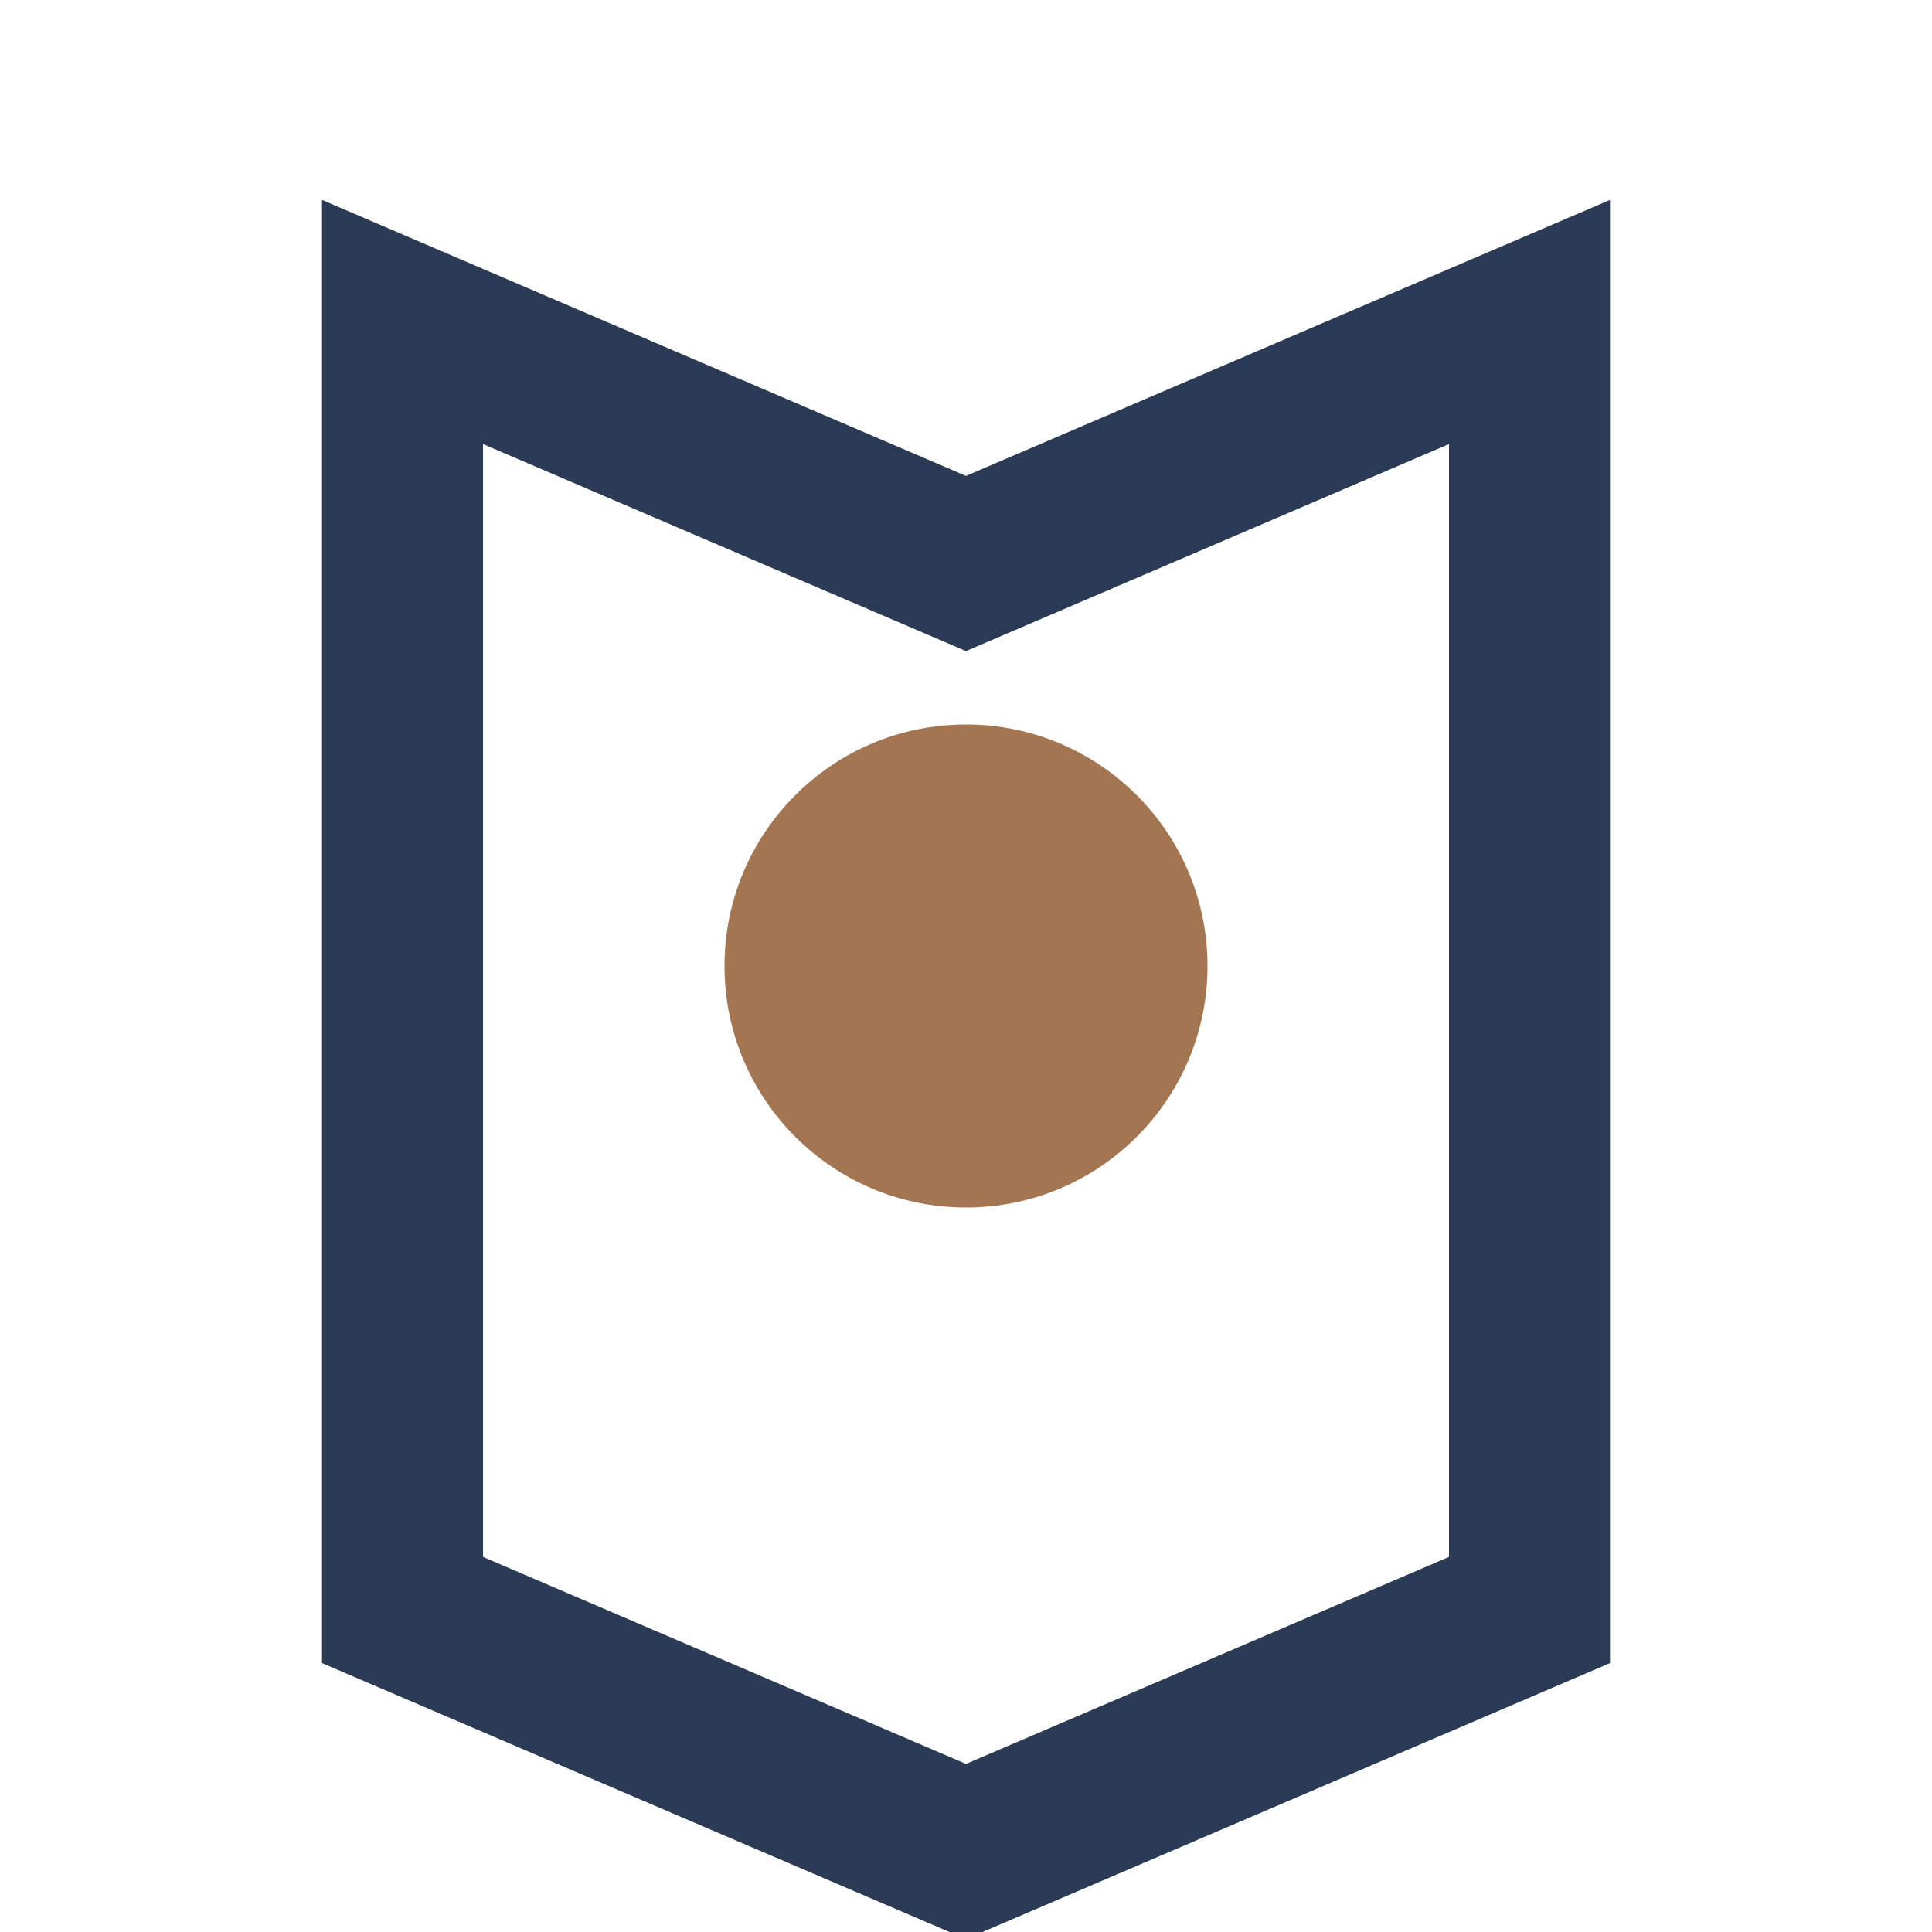
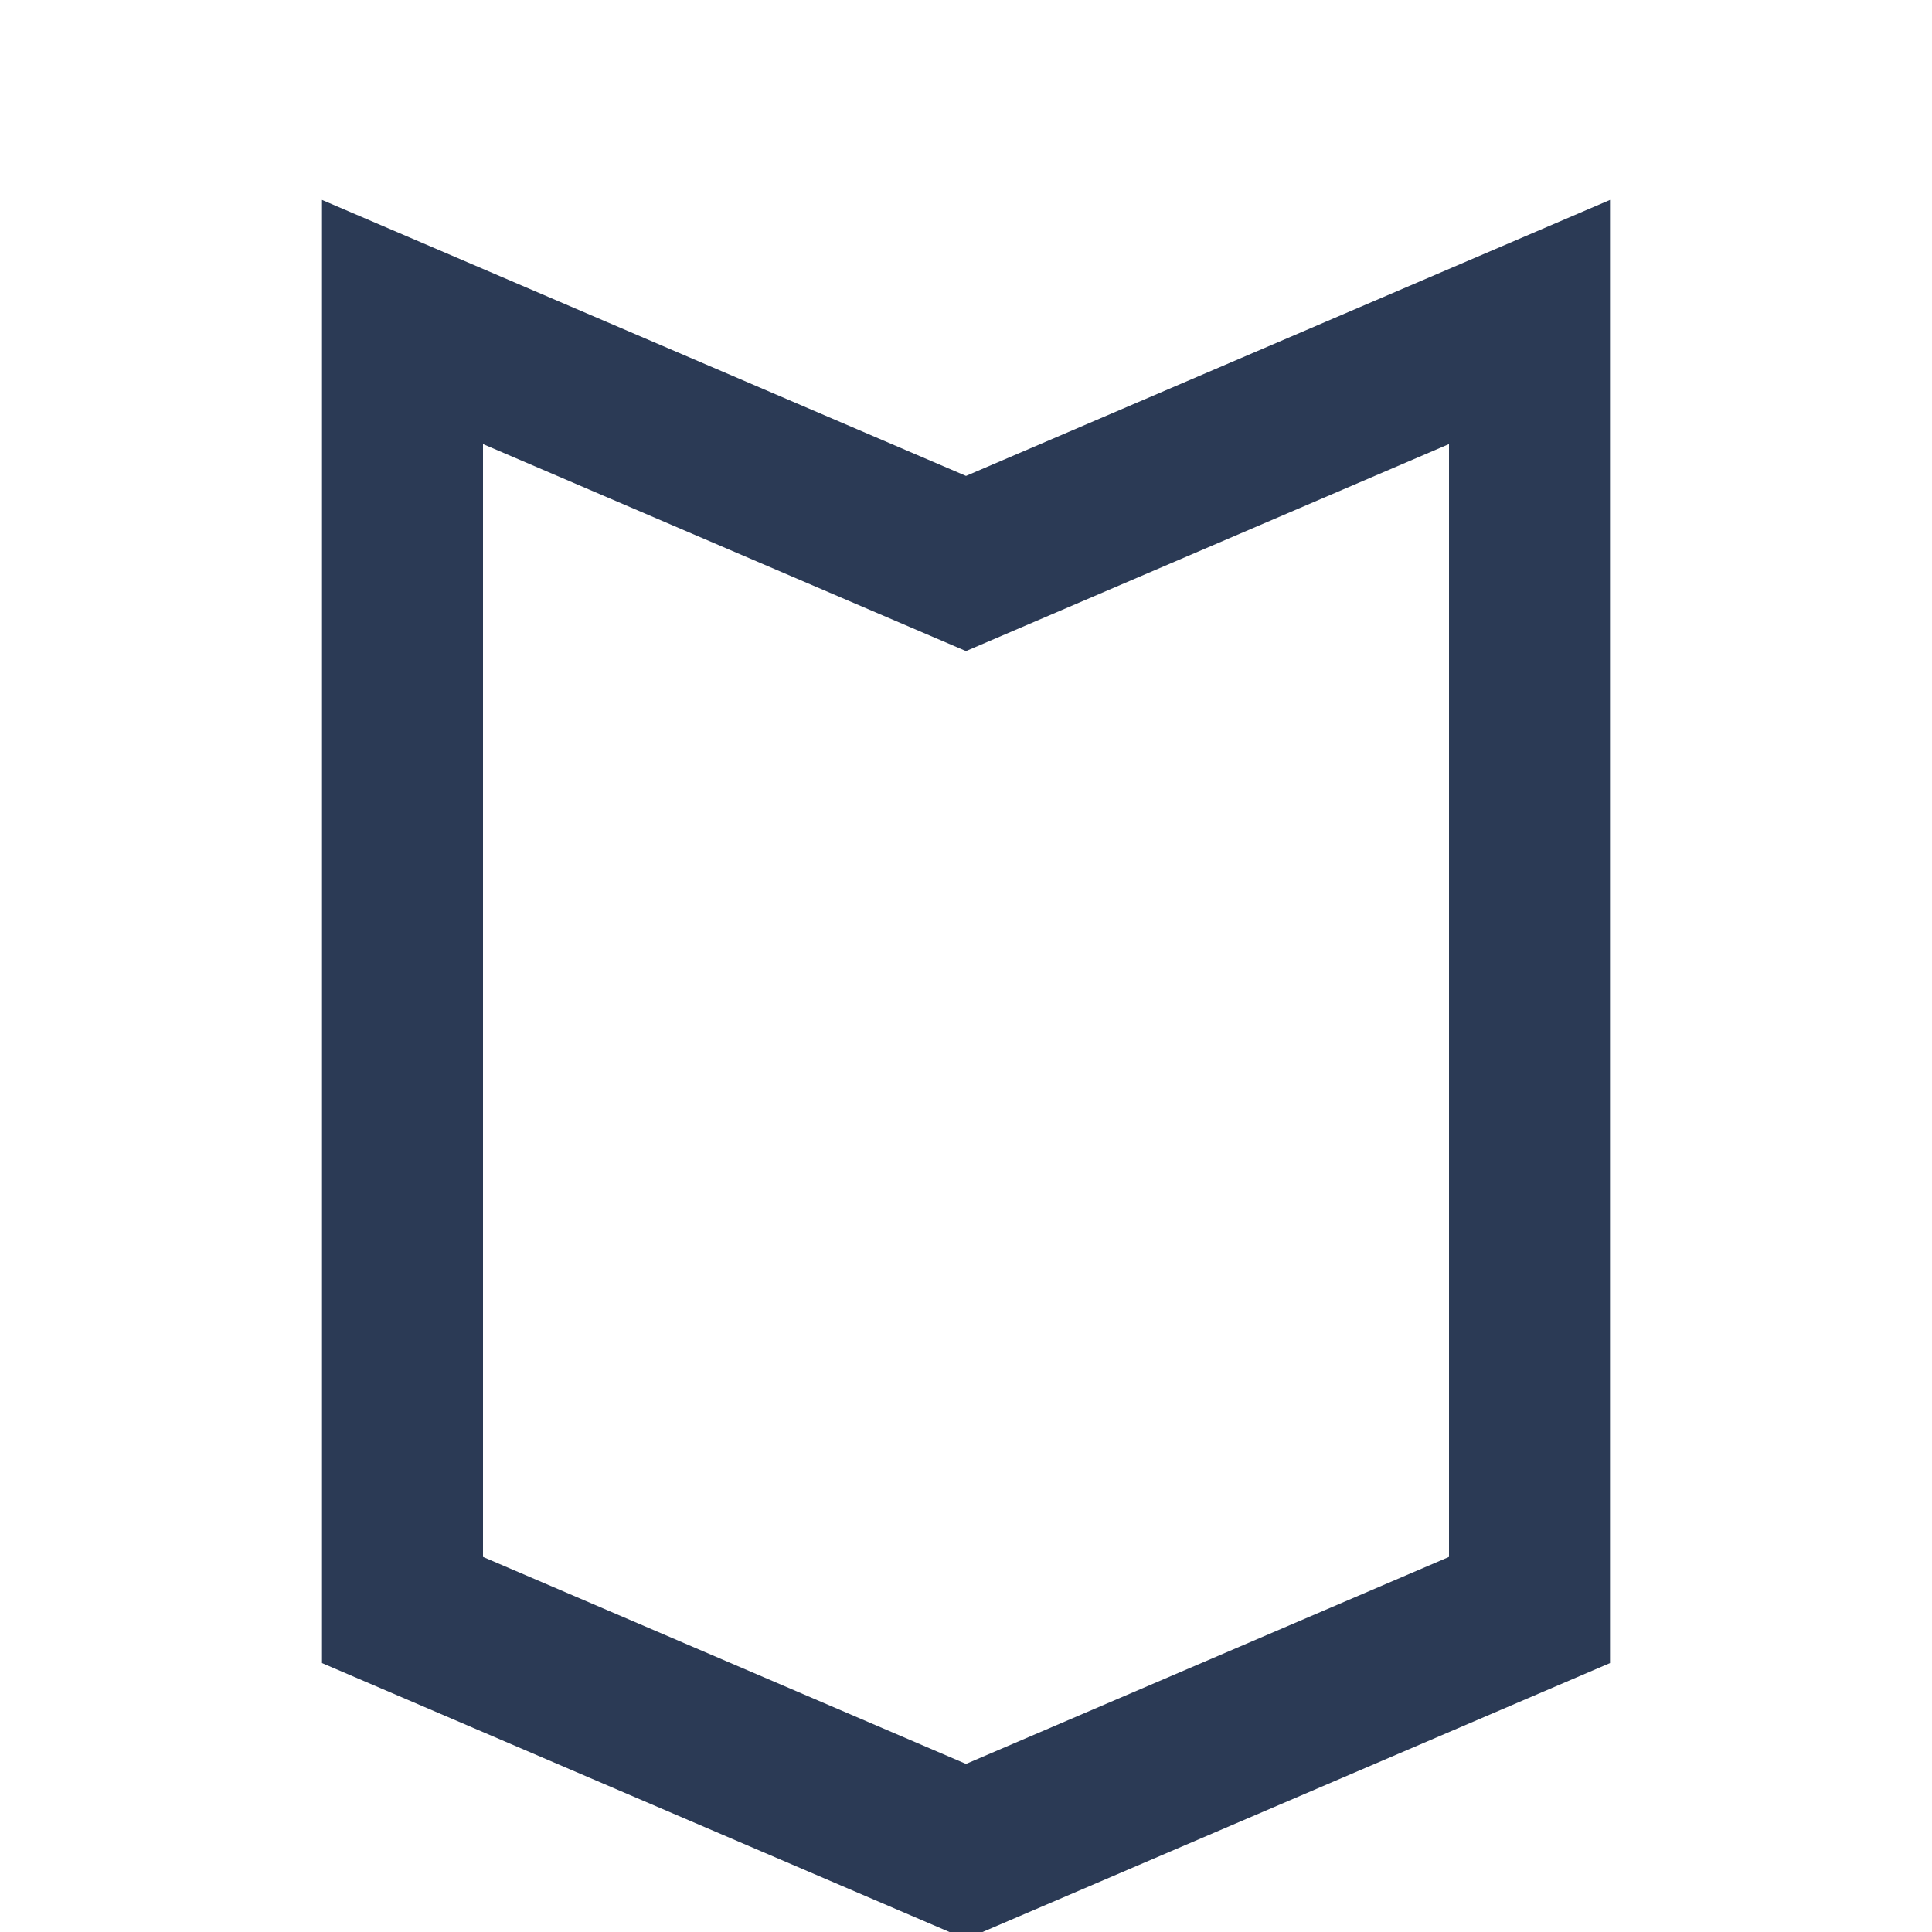
<svg xmlns="http://www.w3.org/2000/svg" width="24" height="24" viewBox="0 0 24 24">
-   <rect width="24" height="24" fill="none" />
  <path d="M5 4l7 3 7-3v16l-7 3-7-3V4z" fill="none" stroke="#2B3A55" stroke-width="2" />
-   <circle cx="12" cy="12" r="3" fill="#A47551" />
</svg>